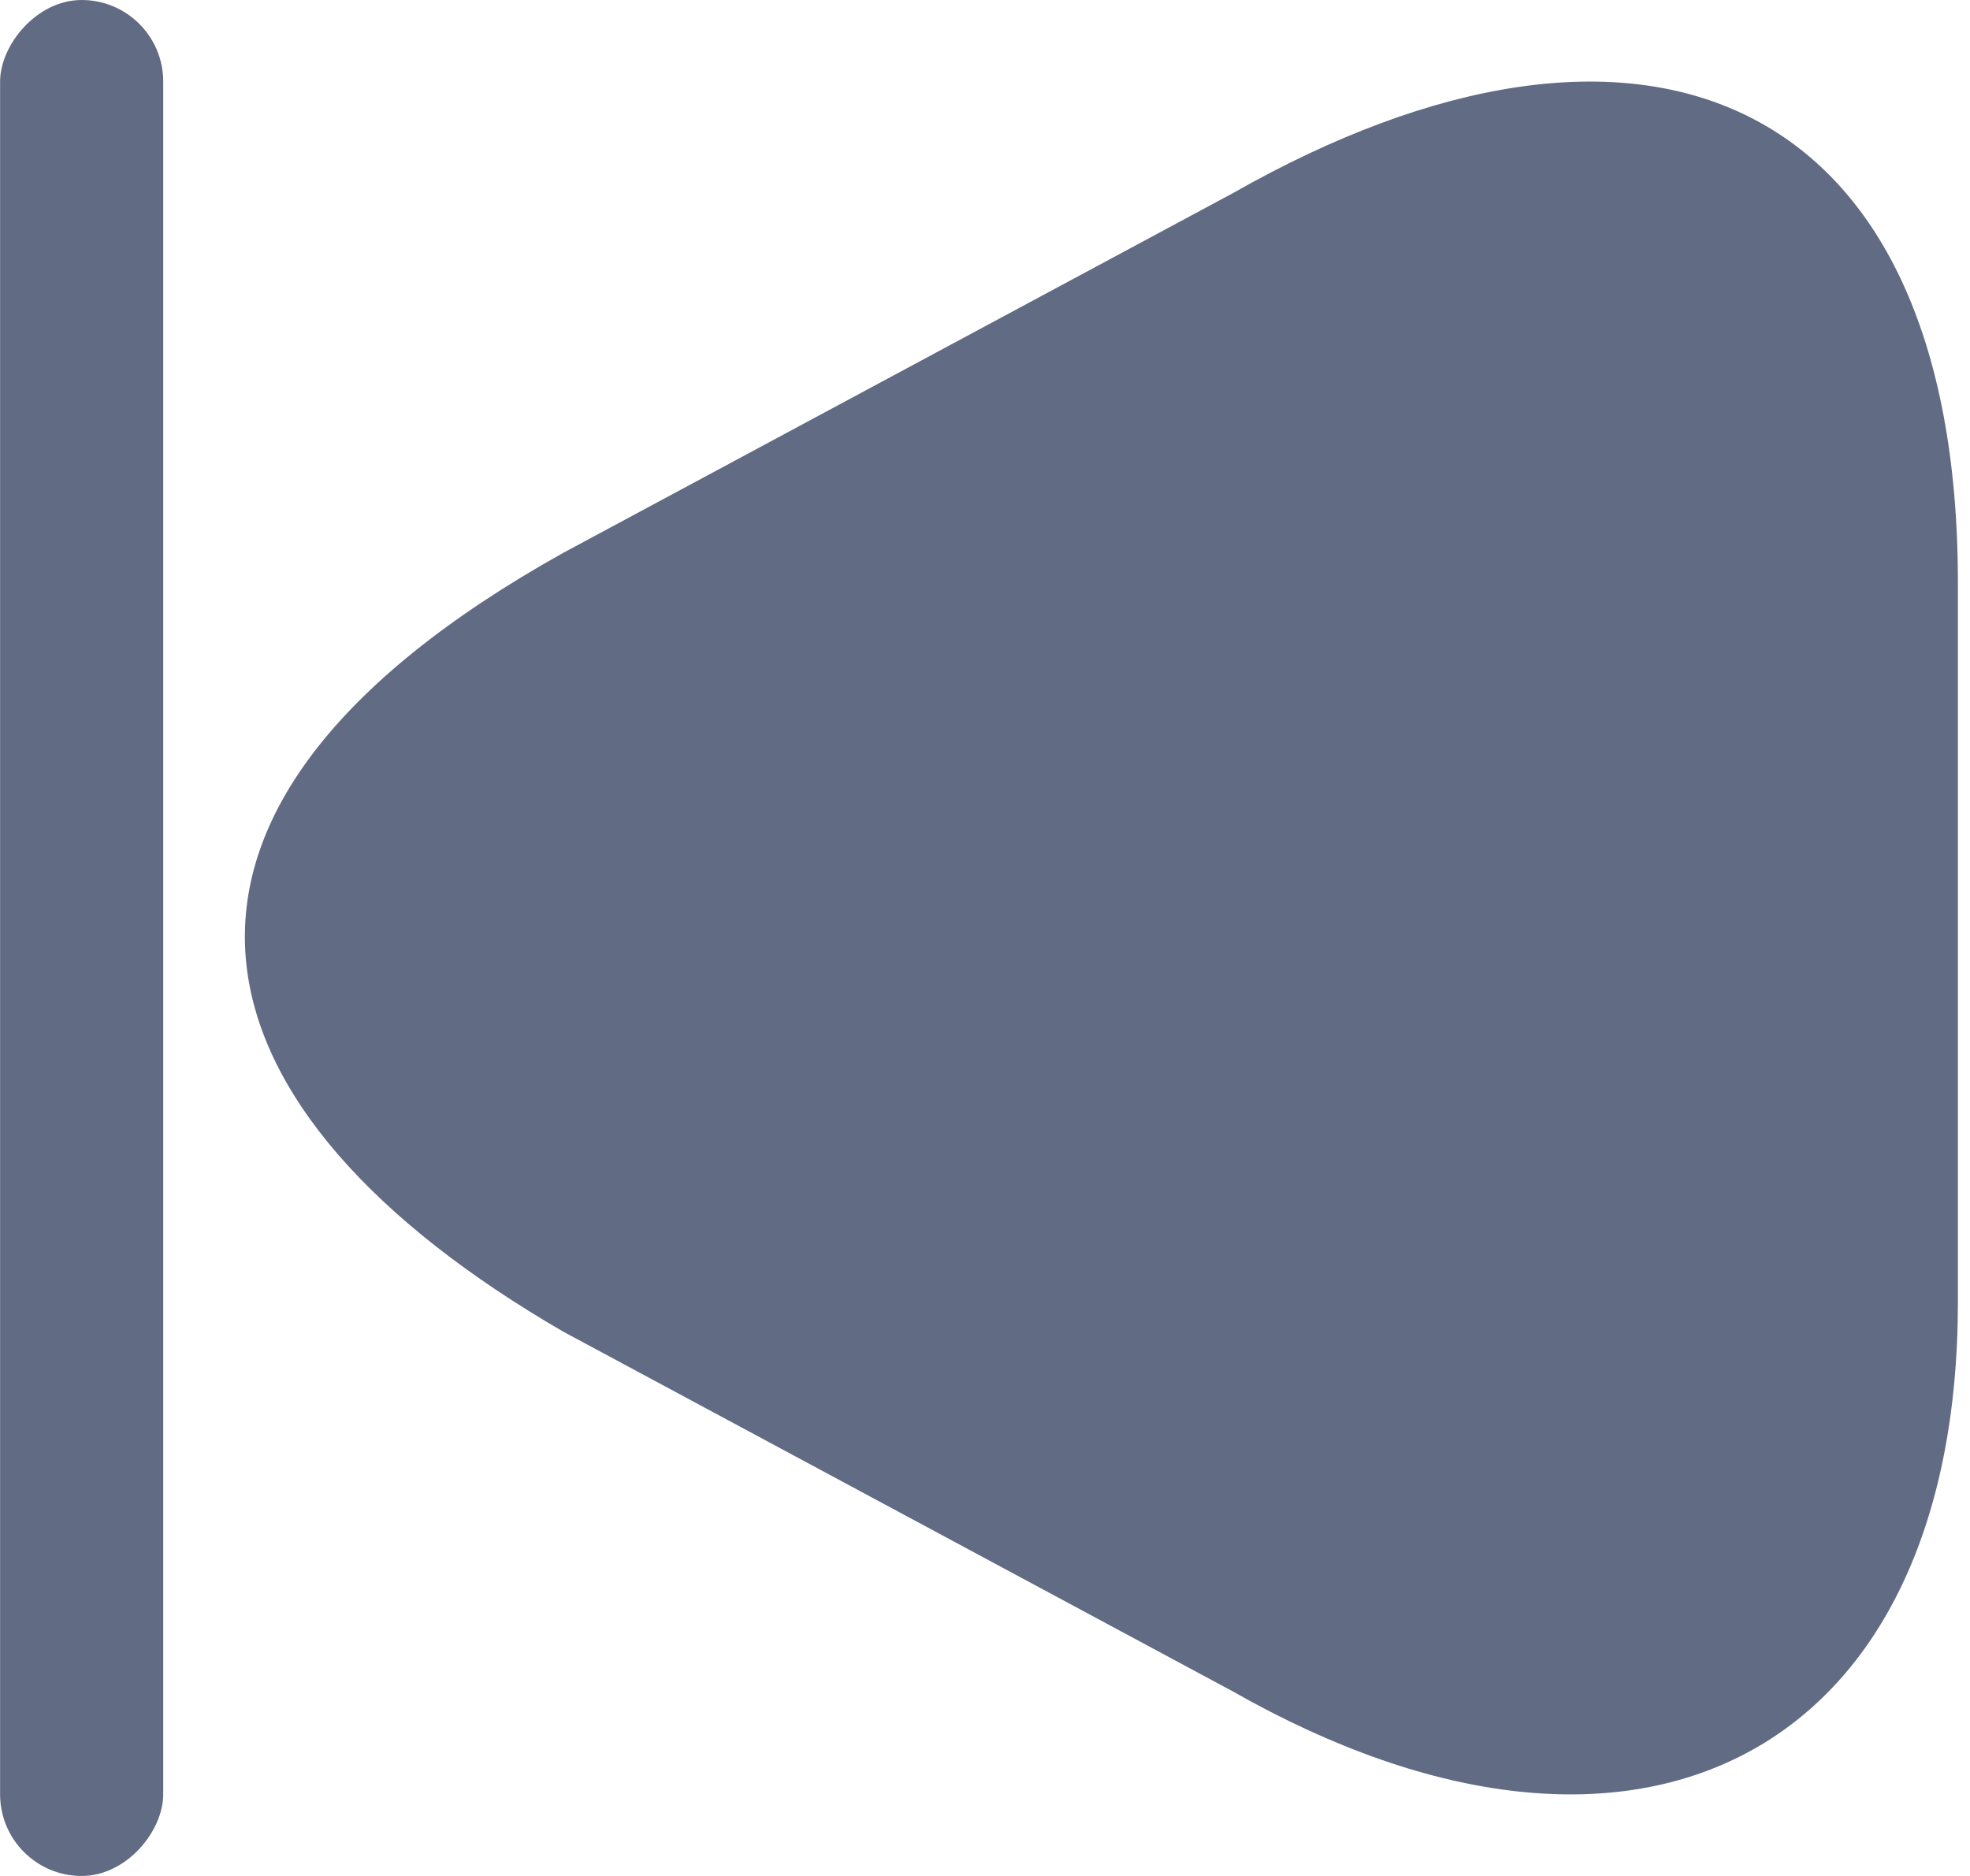
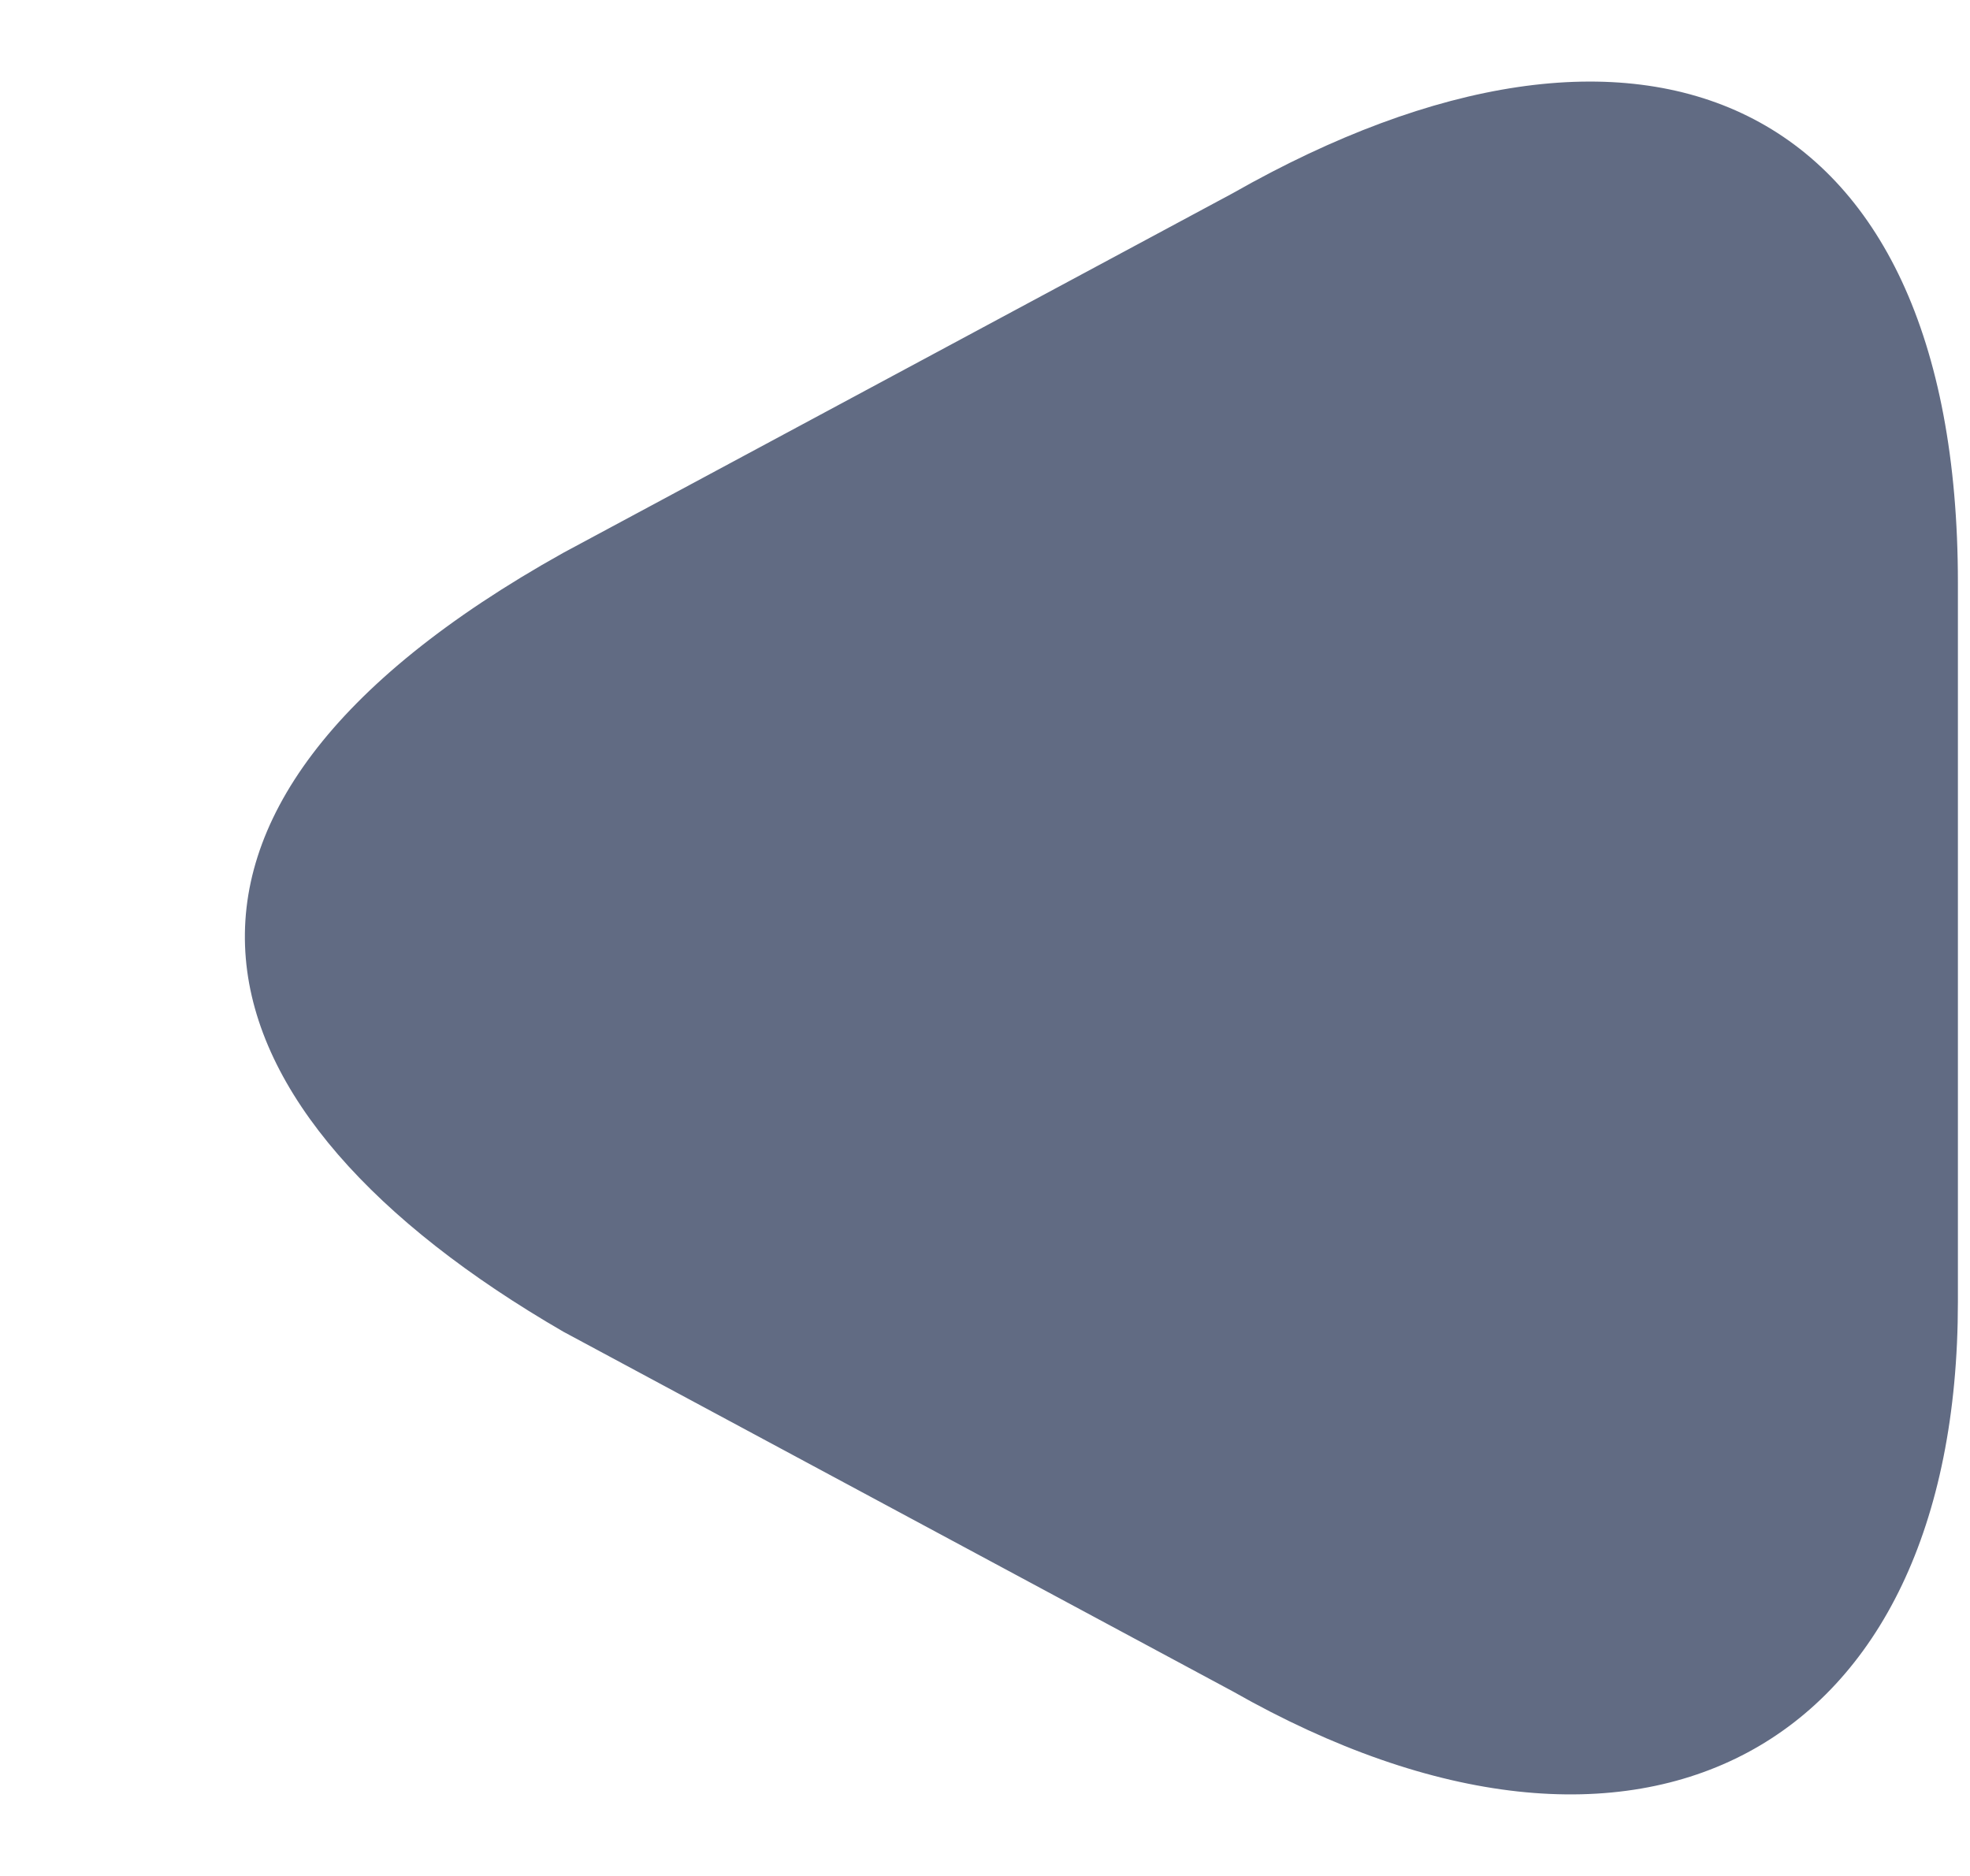
<svg xmlns="http://www.w3.org/2000/svg" width="21" height="20" viewBox="0 0 21 20" fill="none">
-   <rect width="1.739" height="20" rx="0.87" transform="matrix(-1 0 0 1 1.74 0)" fill="#616B83" />
  <path d="M13.141 2.06C17.48 -0.408 20.871 0.955 20.871 6.212V13.879C20.871 18.681 17.48 20.499 13.141 18.032L6.006 14.198C1.976 11.864 1.007 8.682 6.006 5.893L13.141 2.06Z" fill="#616B83" />
</svg>